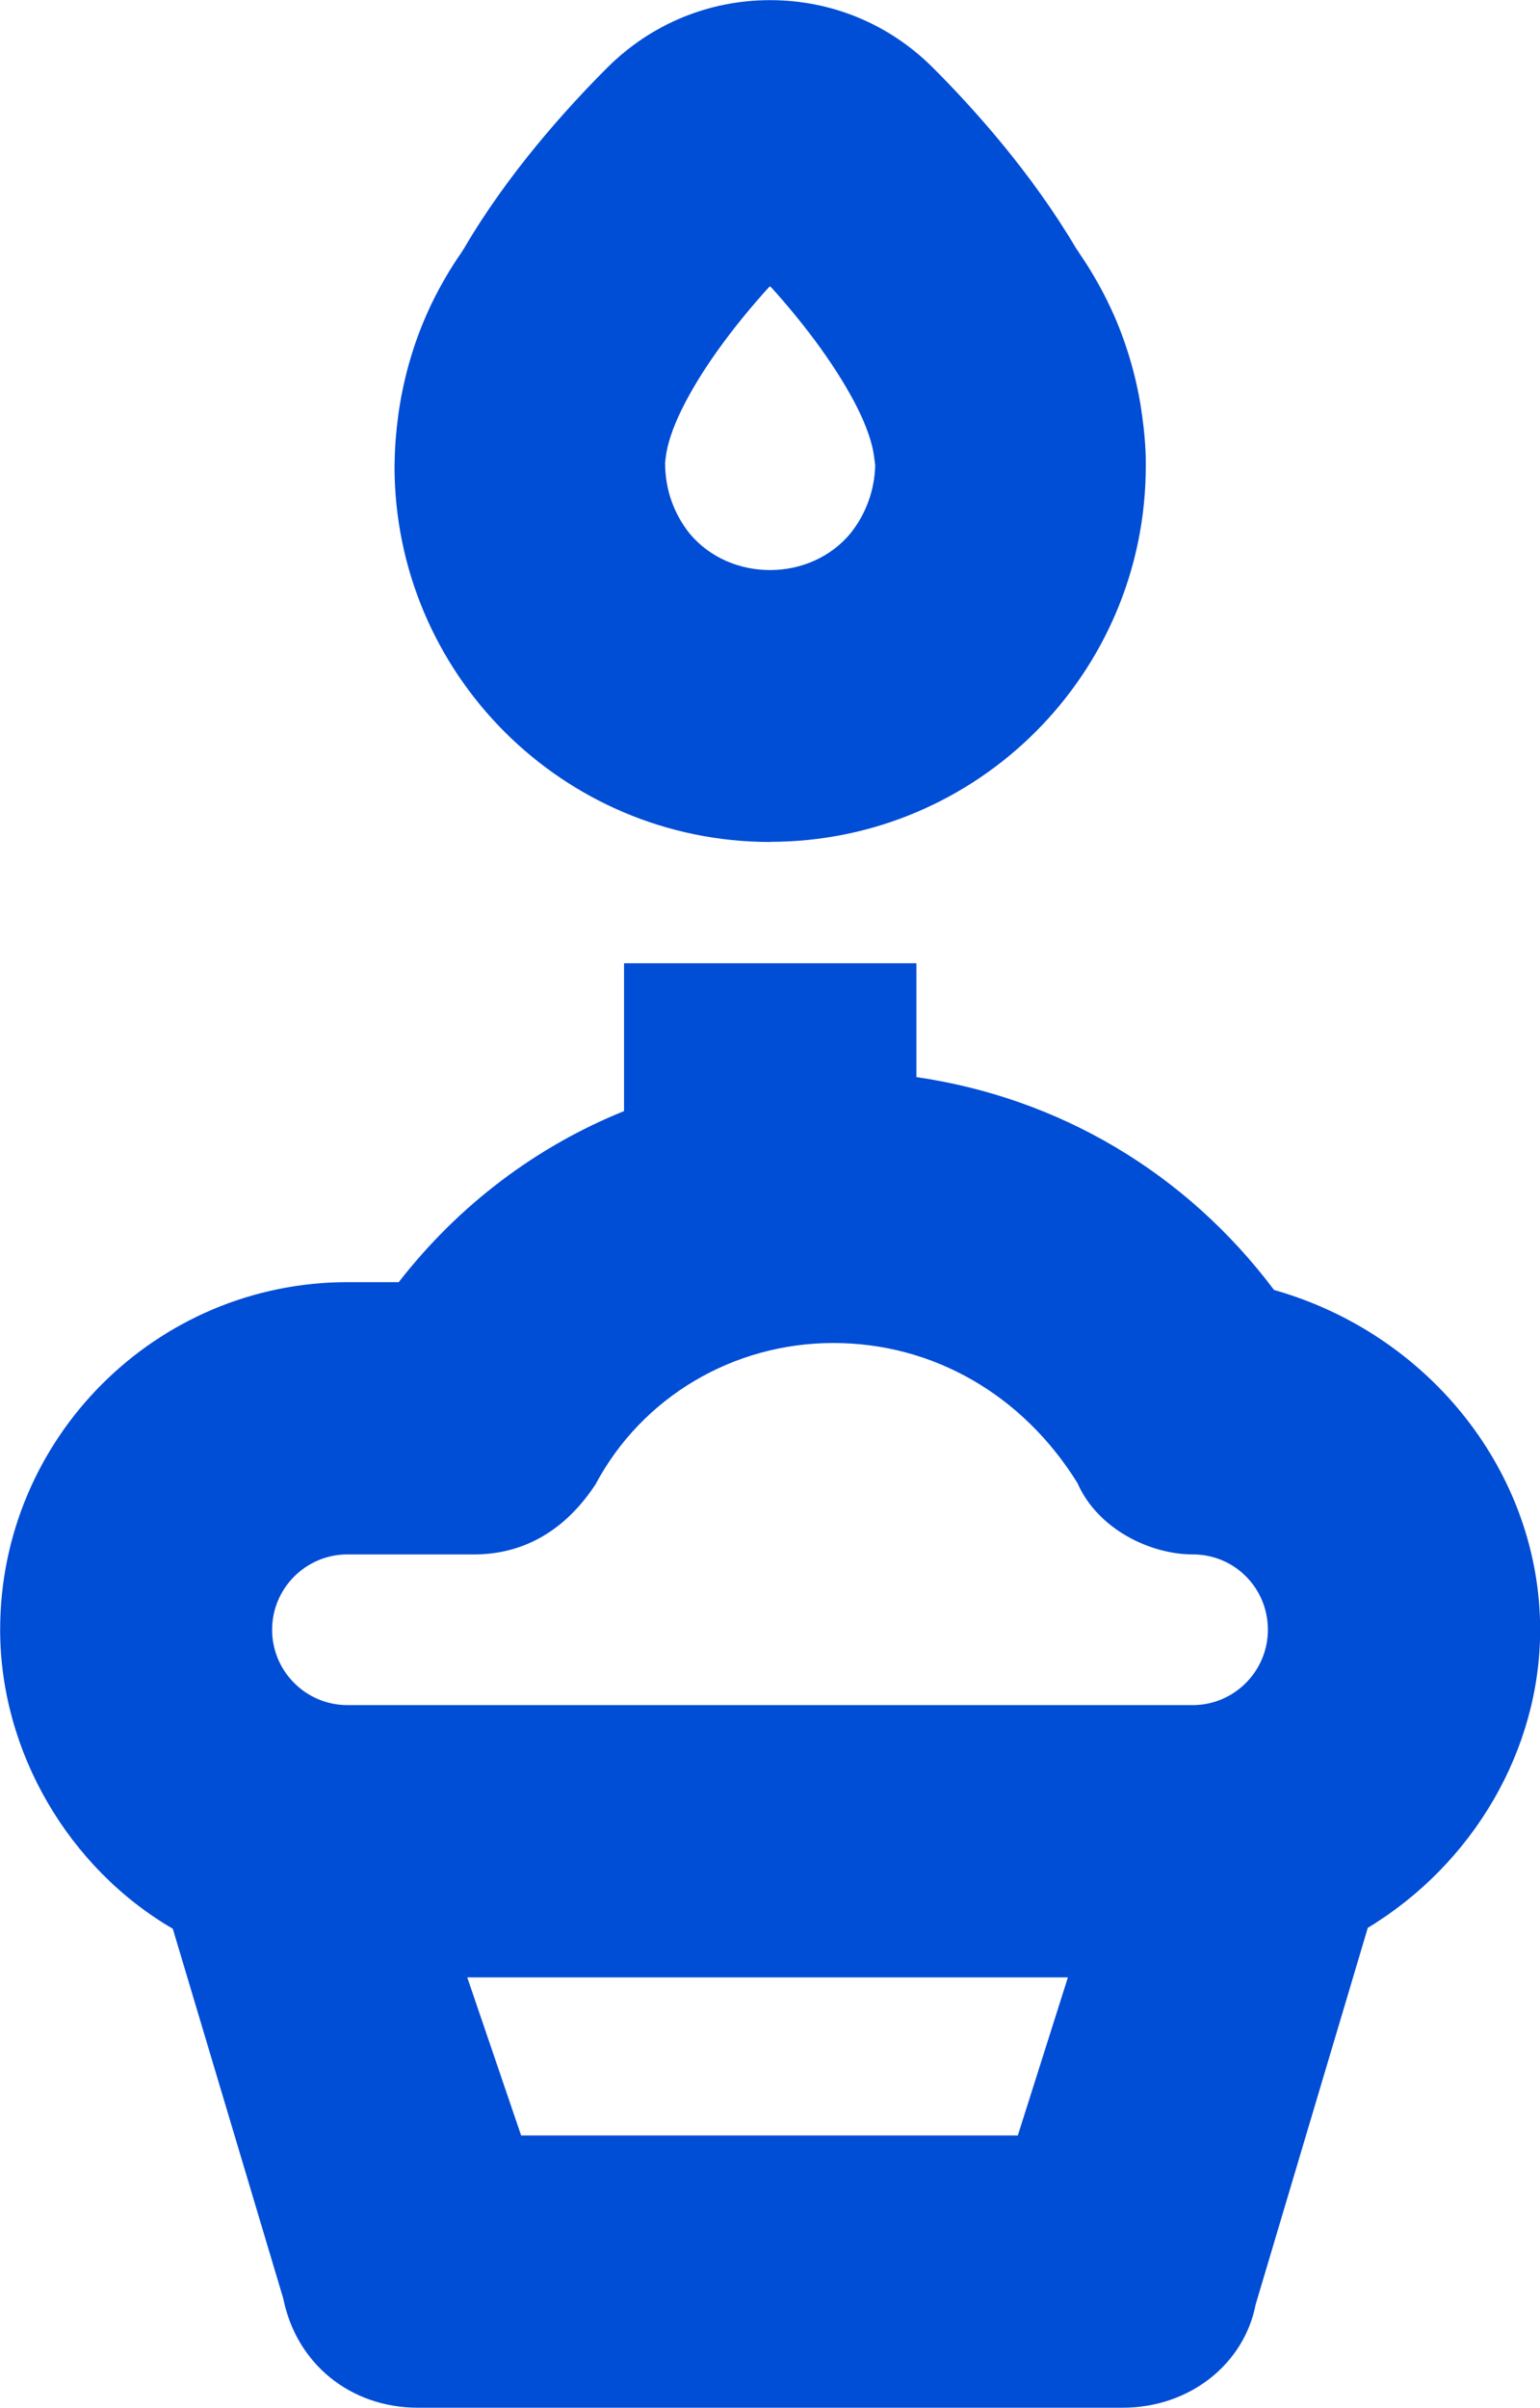
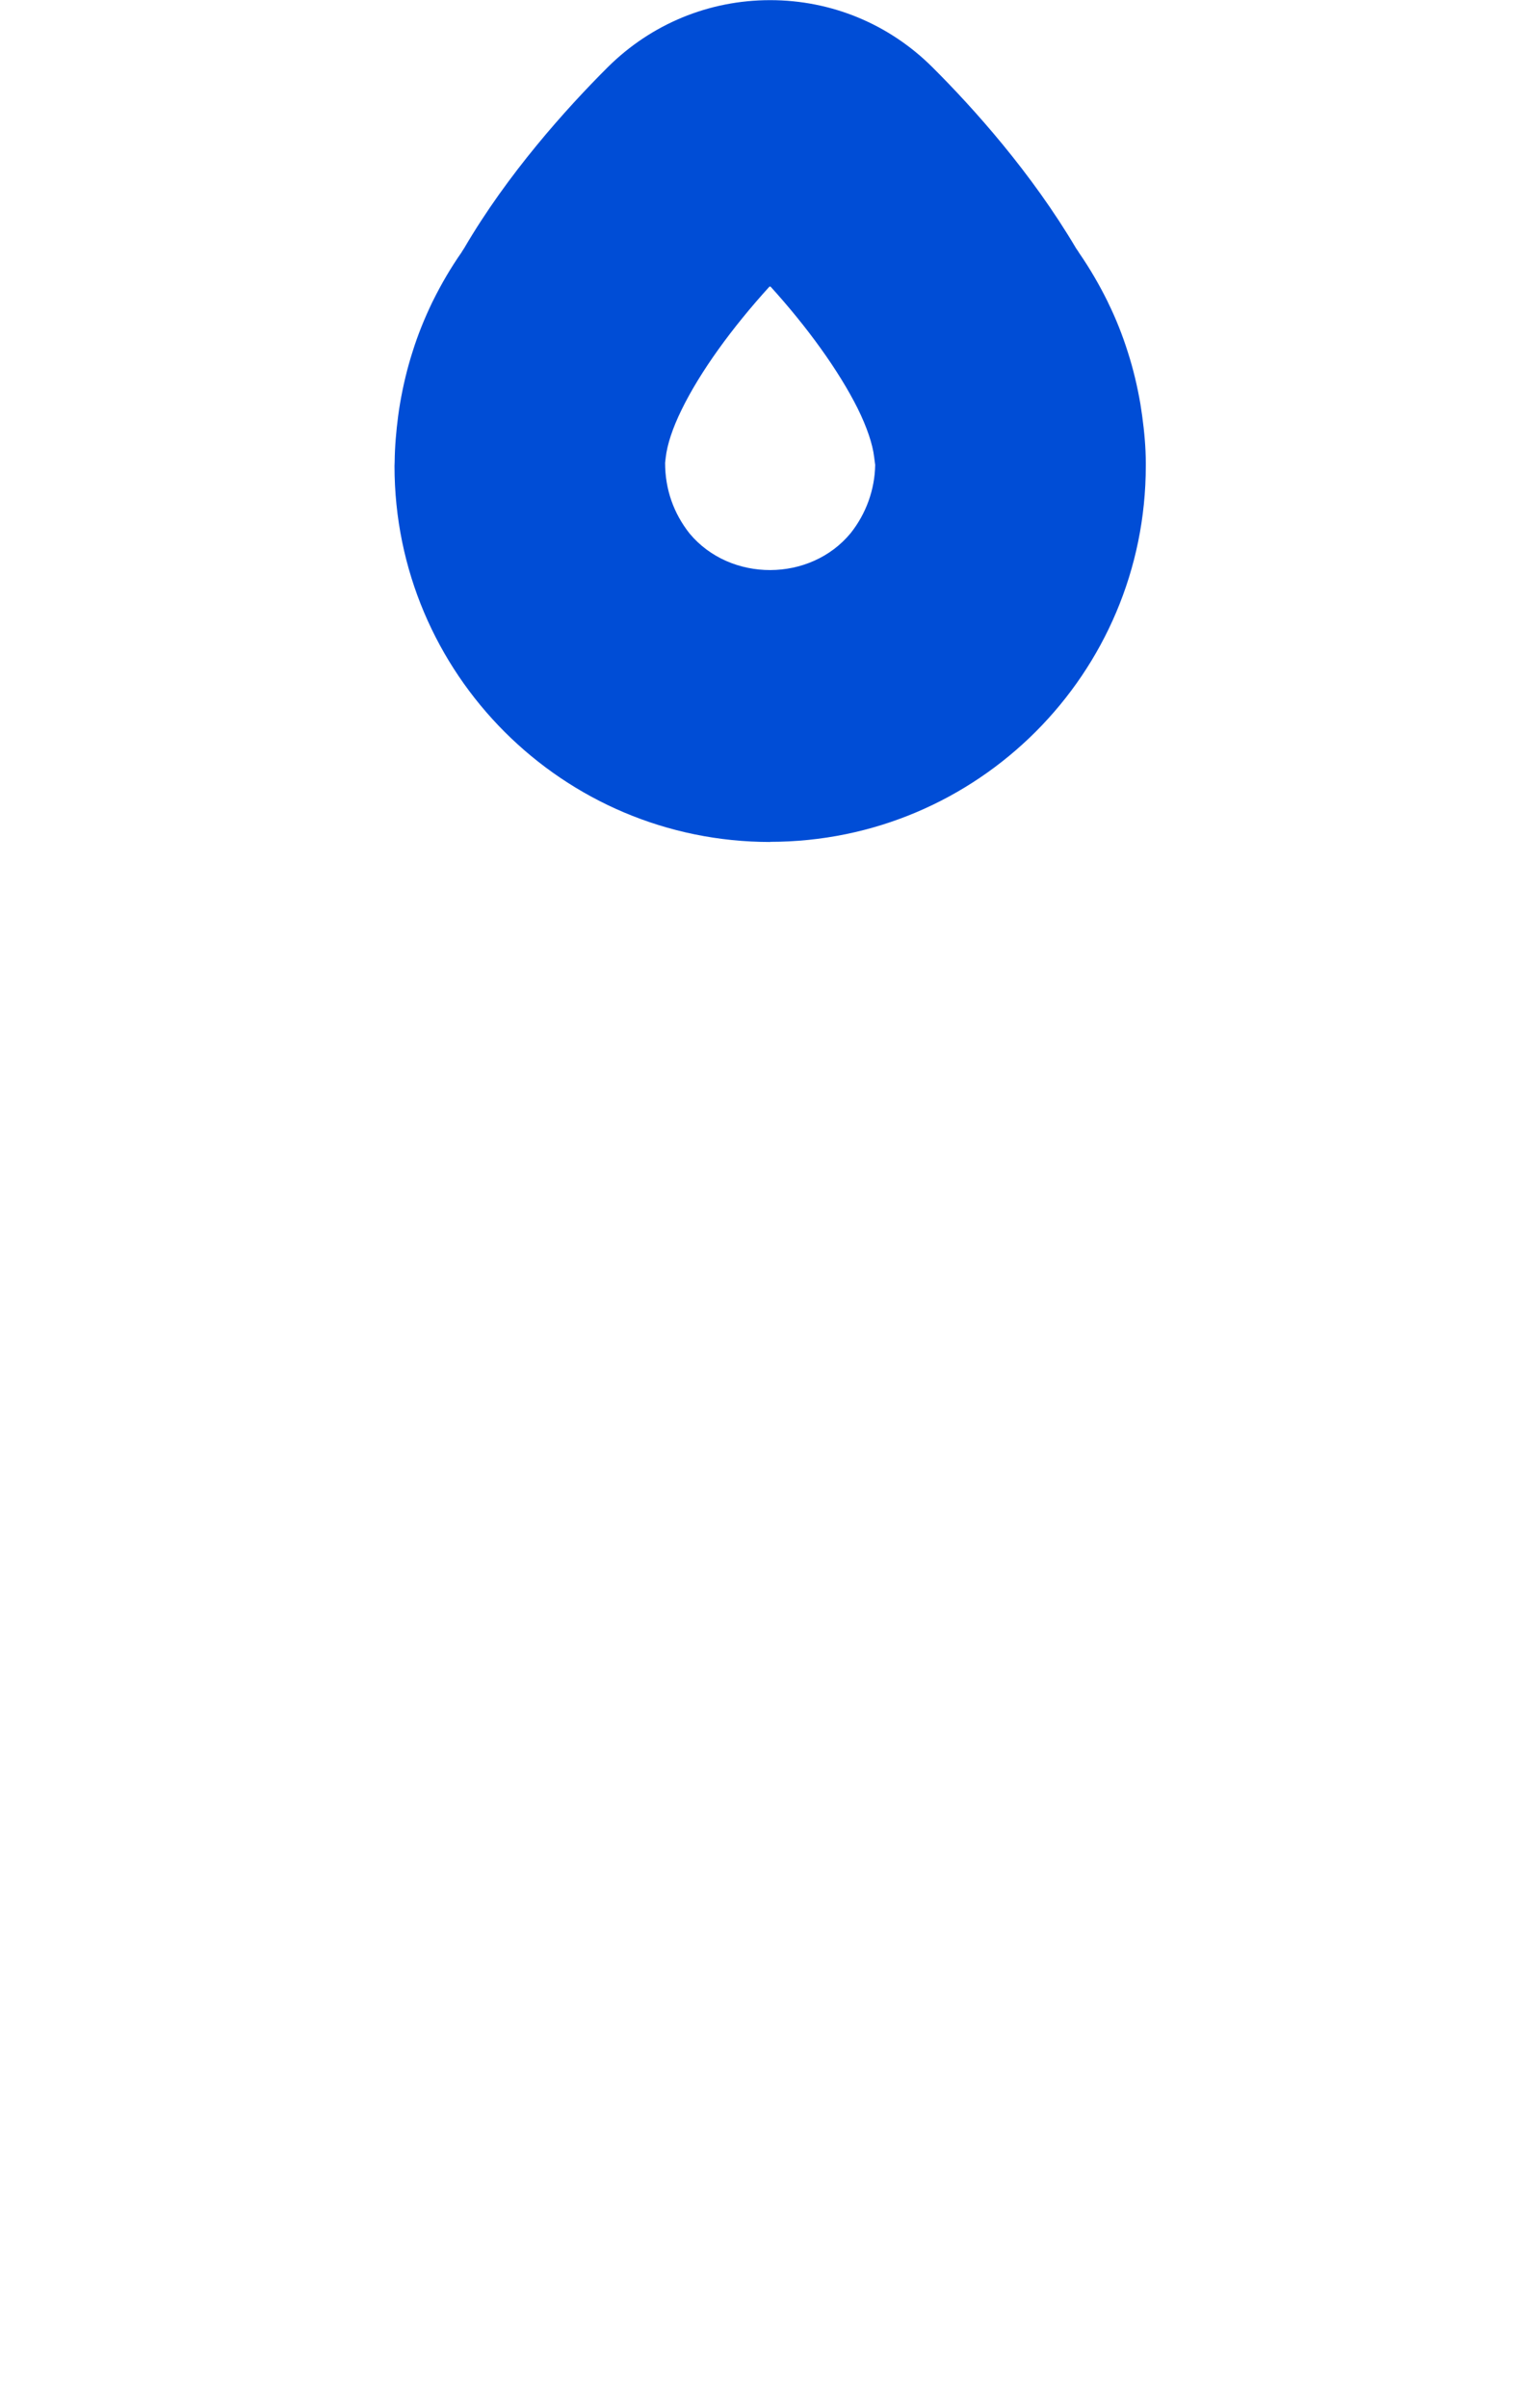
<svg xmlns="http://www.w3.org/2000/svg" id="Layer_2" viewBox="0 0 102.04 159.46">
  <defs>
    <style>.cls-1{fill:#004dd6;}</style>
  </defs>
  <g id="Layer_1-2">
    <g>
-       <path class="cls-1" d="M84.42,85.43c-5.84-7.77-14.23-12.72-23.7-14.1v-7.54h-19.37v9.79c-5.81,2.35-10.94,6.2-14.93,11.33h-3.39c-12.69,0-23.02,10.33-23.02,23.02,0,8.06,4.53,15.78,11.44,19.8l7.32,24.49c.87,4.32,4.45,7.23,8.93,7.23h46.67c4.48,0,8.07-2.91,8.83-6.84l7.43-24.94c7-4.24,11.42-11.8,11.42-19.74,0-10.36-7.31-19.57-17.62-22.5Zm-16.98,55.99H34.53l-3.57-10.47h39.8l-3.32,10.47Zm11.59-28.5H23.02c-2.75,0-4.99-2.24-4.99-4.99s2.24-4.99,4.99-4.99h8.4c3.21,0,5.99-1.52,8.04-4.64,3.08-5.78,9.12-9.36,15.76-9.36s12.56,3.46,16.17,9.27c1.35,3.08,4.85,4.73,7.64,4.73s4.98,2.24,4.98,4.99-2.24,4.99-4.98,4.99Z" />
      <path class="cls-1" d="M51.02,55.75c13.75,0,24.9-11.15,24.9-24.9,0-.06,0-.12,0-.18,0-1.05-.1-2.1-.24-3.13-.04-.27-.08-.54-.12-.8-.2-1.16-.47-2.3-.83-3.42-.35-1.11-.78-2.2-1.29-3.24-.02-.04-.03-.07-.05-.11-.55-1.11-1.17-2.18-1.88-3.21-.06-.11-.13-.2-.2-.3-2.96-5.01-6.79-9.28-9.52-12-2.88-2.87-6.7-4.45-10.76-4.45s-7.88,1.58-10.76,4.44c-2.77,2.76-6.66,7.1-9.51,11.98-.05,.09-.12,.17-.17,.27-.72,1.03-1.35,2.11-1.9,3.22-.02,.04-.04,.08-.06,.12-.5,1.04-.94,2.12-1.29,3.24-.36,1.12-.63,2.26-.83,3.42-.05,.28-.09,.57-.13,.86-.13,1-.22,2.01-.23,3.02,0,.09-.01,.18-.01,.28,0,13.75,11.15,24.9,24.9,24.9Zm-6.91-25.45c.1-.87,.46-1.96,1.05-3.16,1.22-2.5,3.31-5.4,5.86-8.2,2.5,2.75,4.56,5.62,5.8,8.09,.62,1.25,1,2.38,1.1,3.23l.07,.53c-.03,1.64-.6,3.22-1.62,4.51-2.68,3.26-7.98,3.27-10.68,.03-1.05-1.33-1.62-2.91-1.62-4.68l.04-.35Z" />
    </g>
  </g>
</svg>